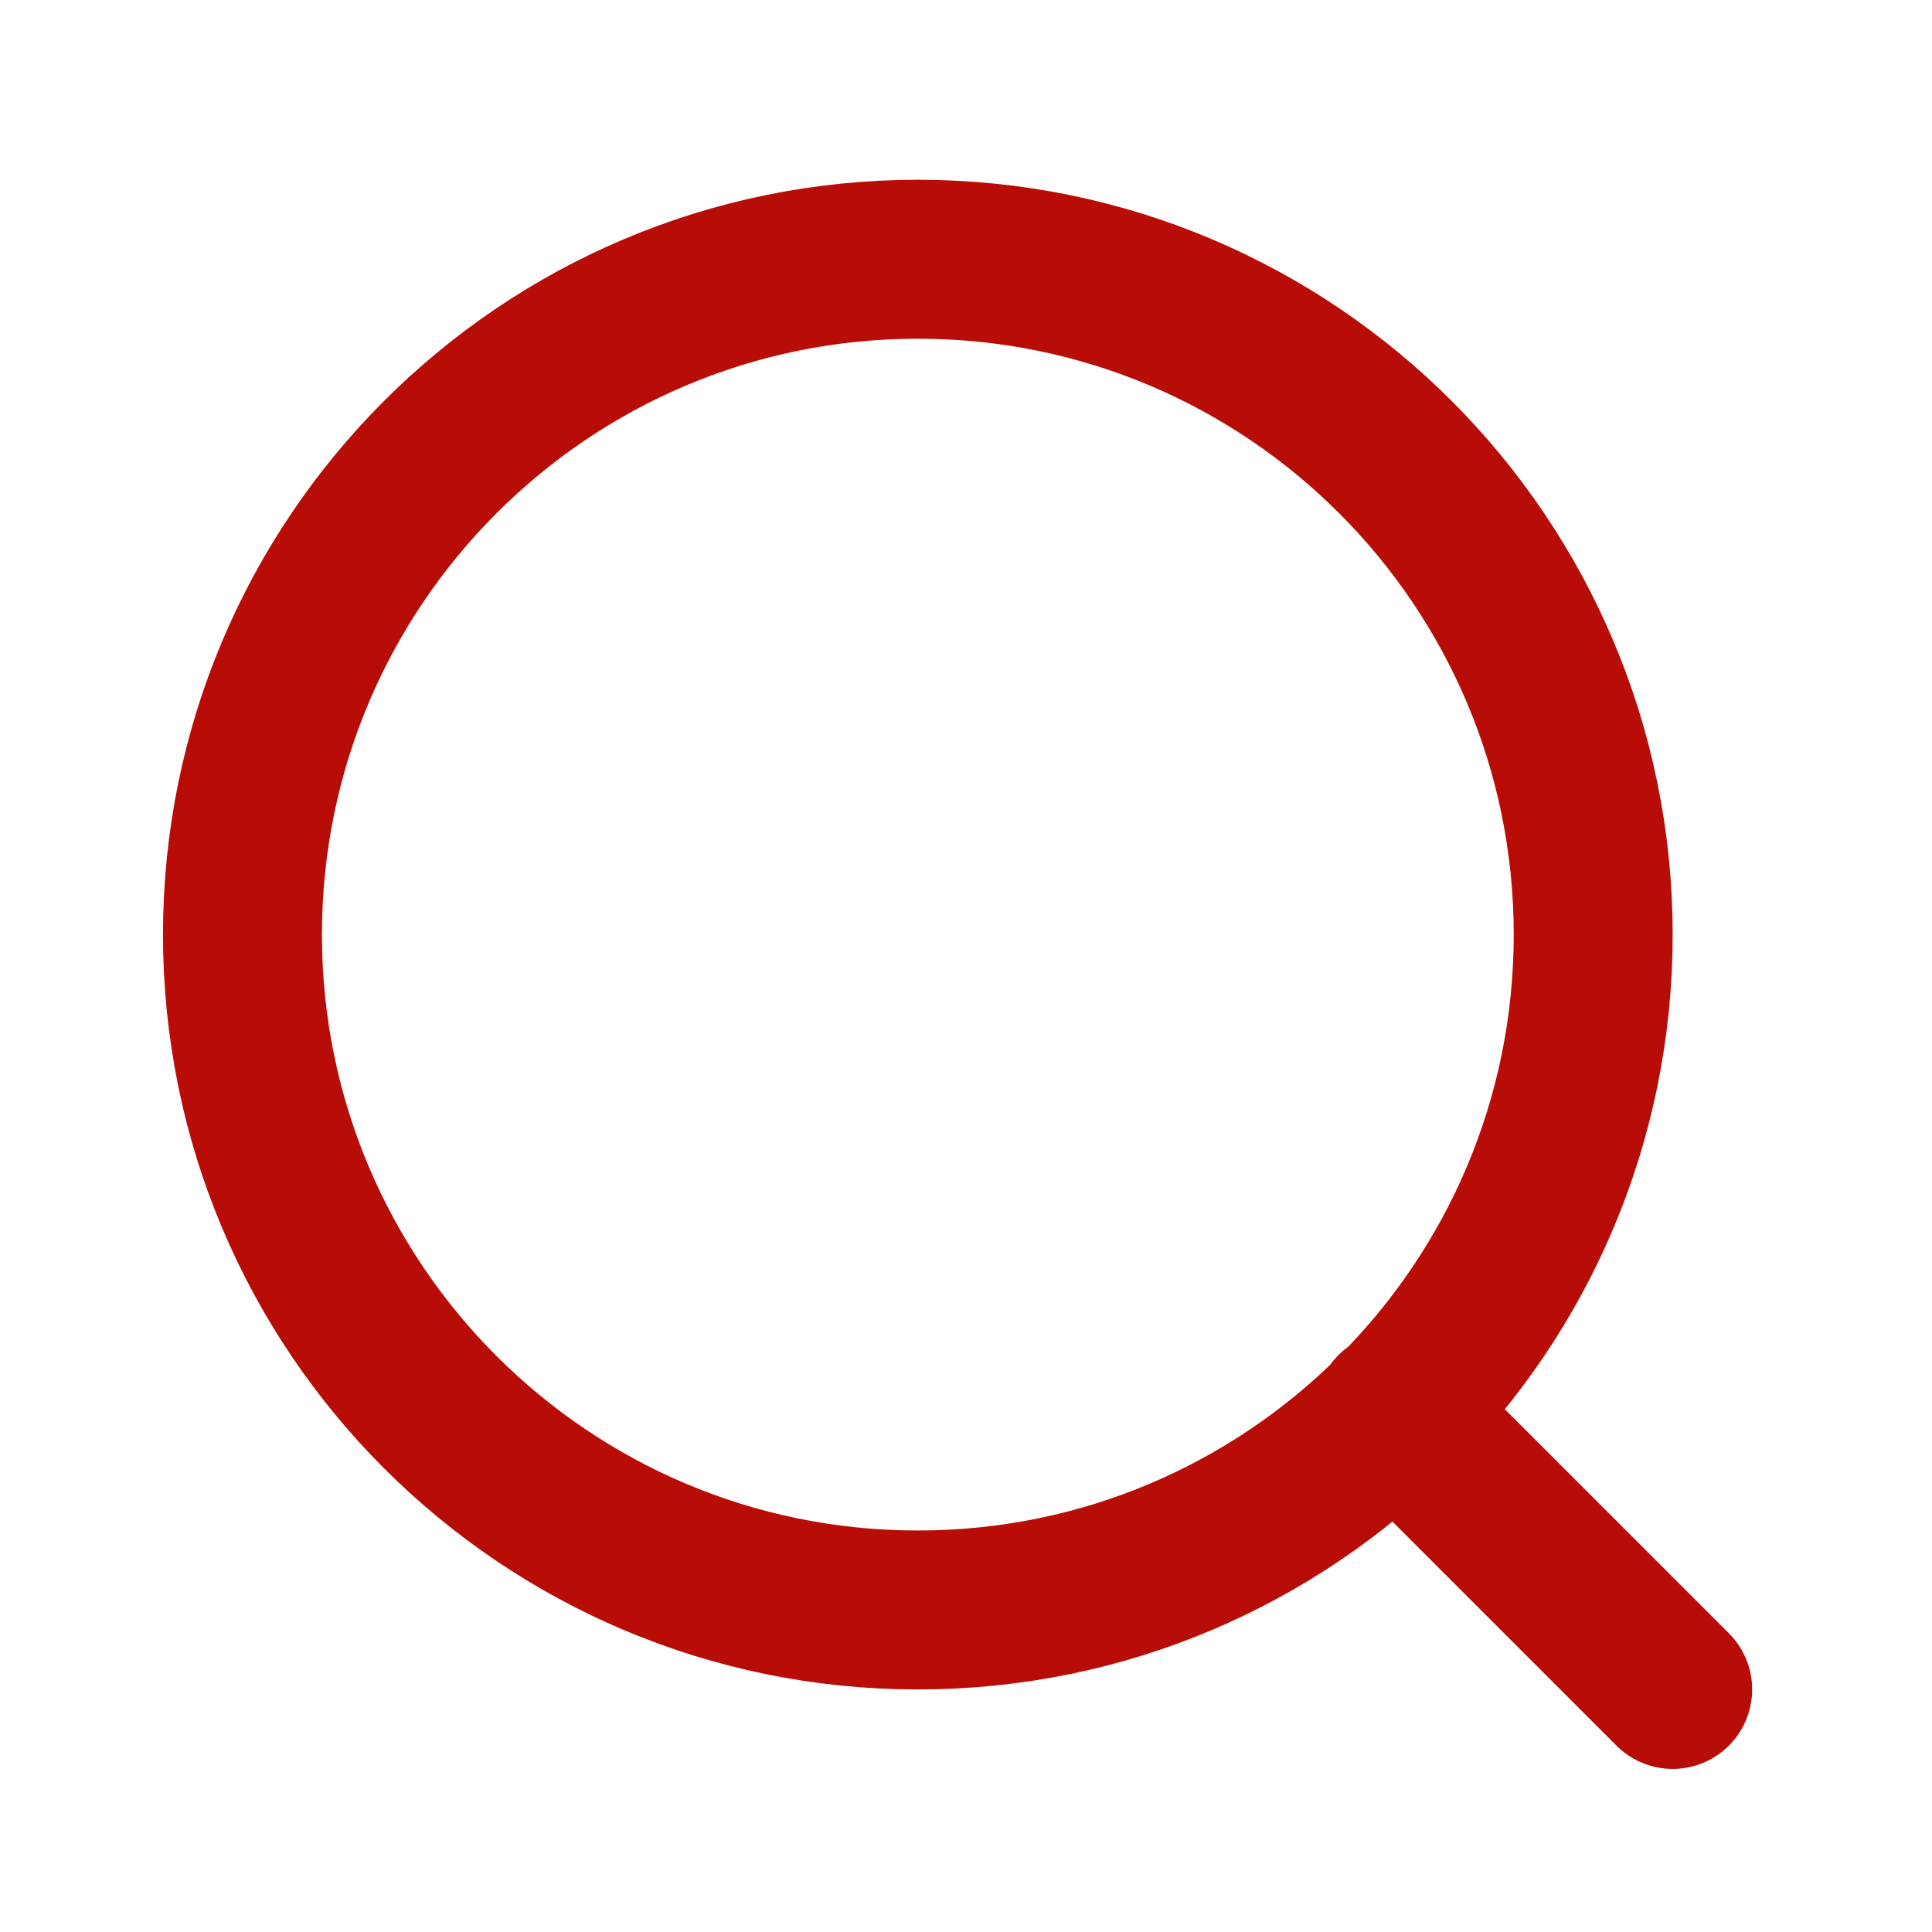
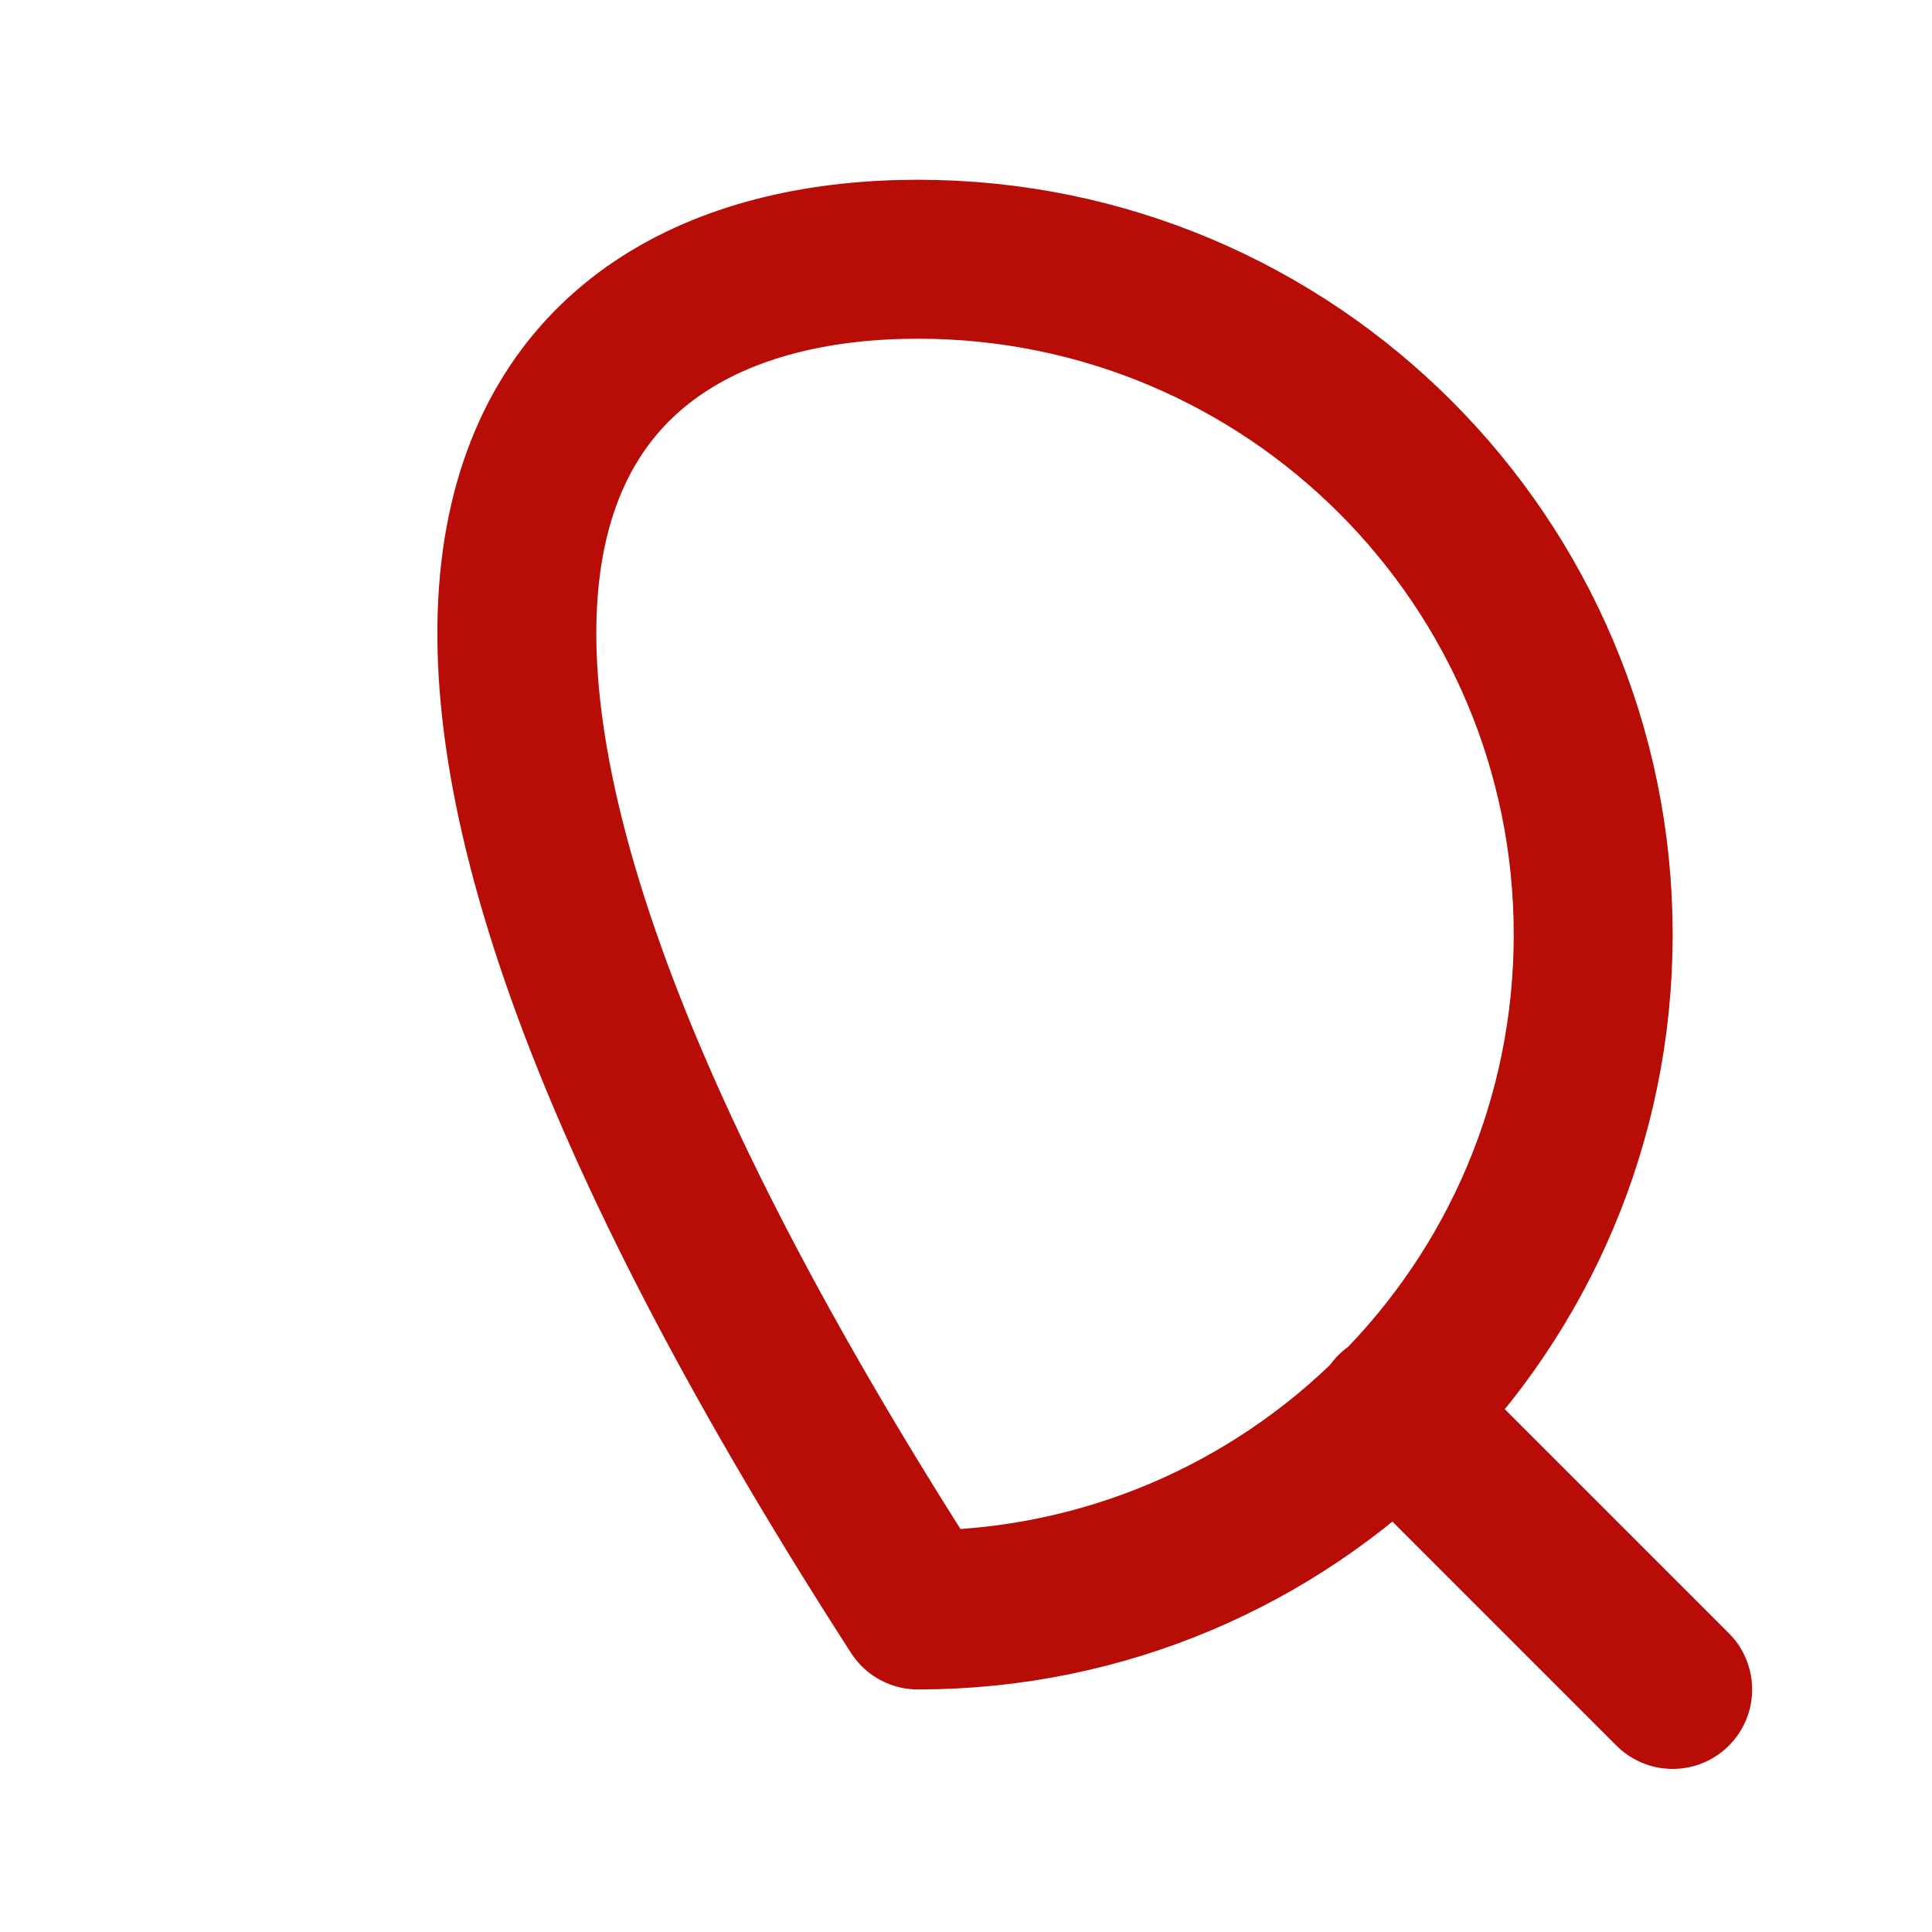
<svg xmlns="http://www.w3.org/2000/svg" width="22" height="22" viewBox="0 0 22 22" fill="none">
-   <path d="M19.047 19.238L15.88 16.071M18.142 10.643C18.142 14.89 14.699 18.333 10.452 18.333C6.204 18.333 2.761 14.89 2.761 10.643C2.761 6.396 6.204 2.952 10.452 2.952C14.699 2.952 18.142 6.396 18.142 10.643Z" stroke="#B80D06" stroke-width="1.81" stroke-linecap="round" stroke-linejoin="round" />
+   <path d="M19.047 19.238L15.88 16.071M18.142 10.643C18.142 14.89 14.699 18.333 10.452 18.333C2.761 6.396 6.204 2.952 10.452 2.952C14.699 2.952 18.142 6.396 18.142 10.643Z" stroke="#B80D06" stroke-width="1.81" stroke-linecap="round" stroke-linejoin="round" />
</svg>